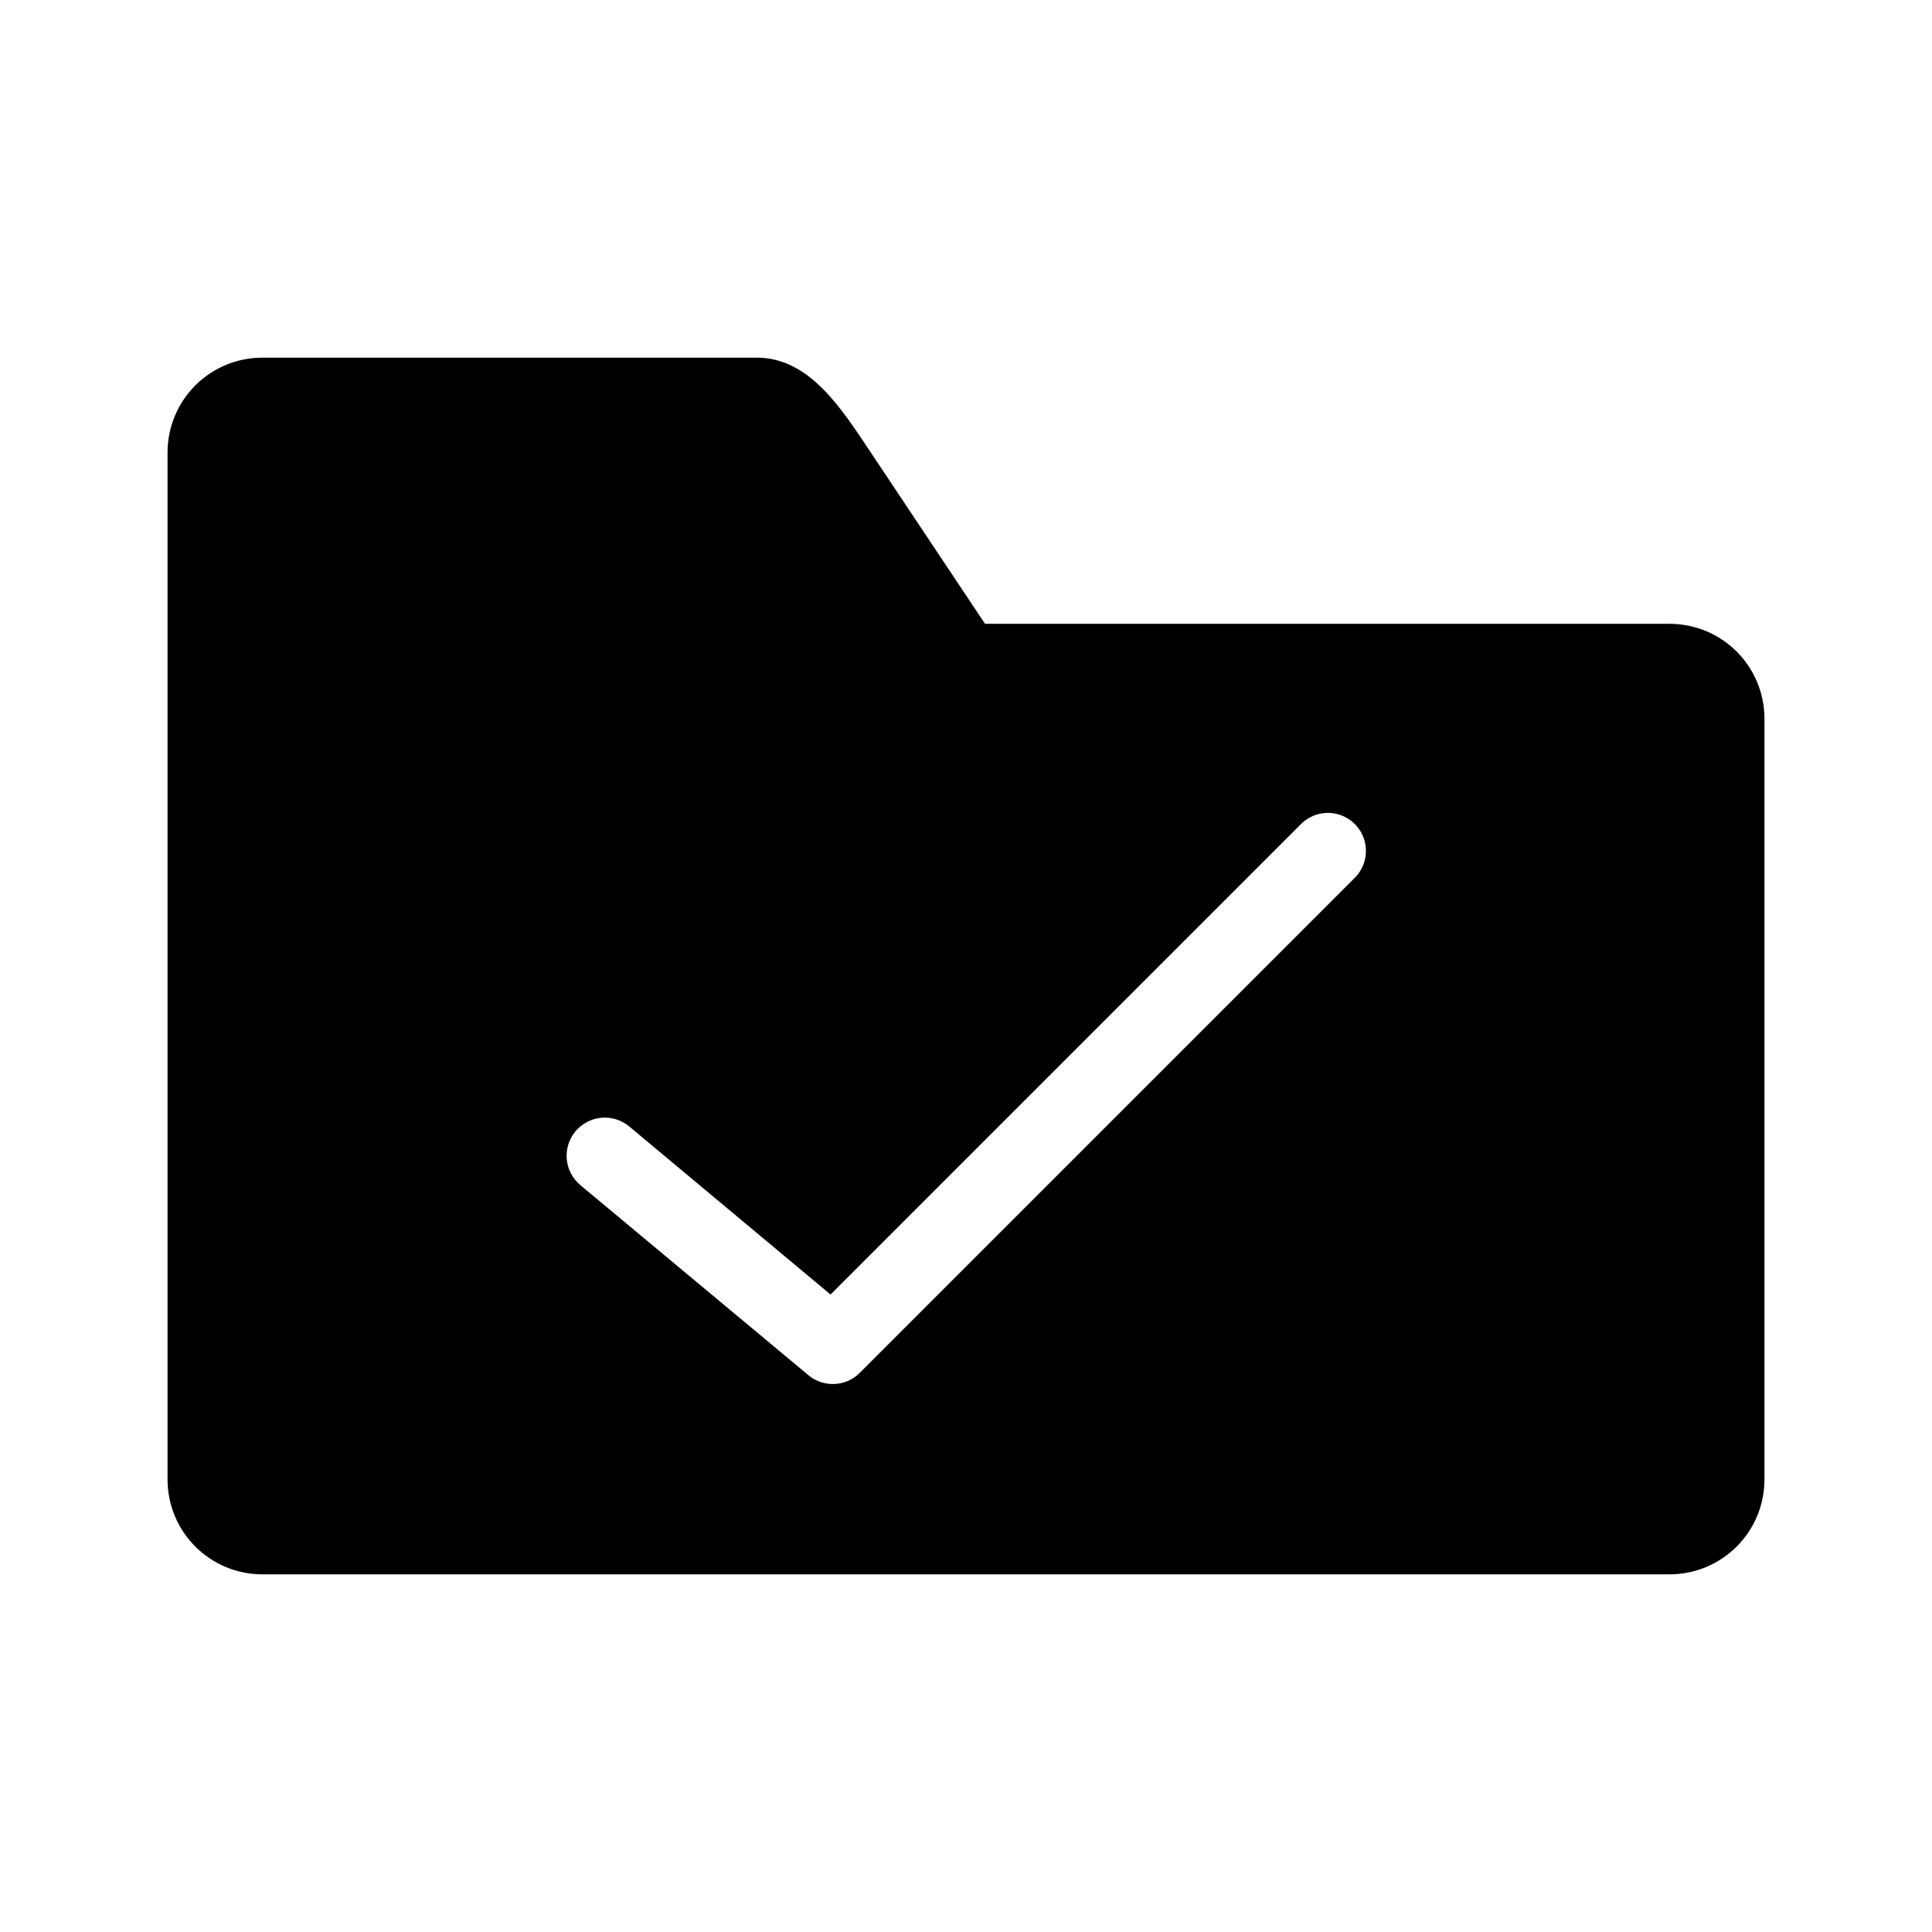
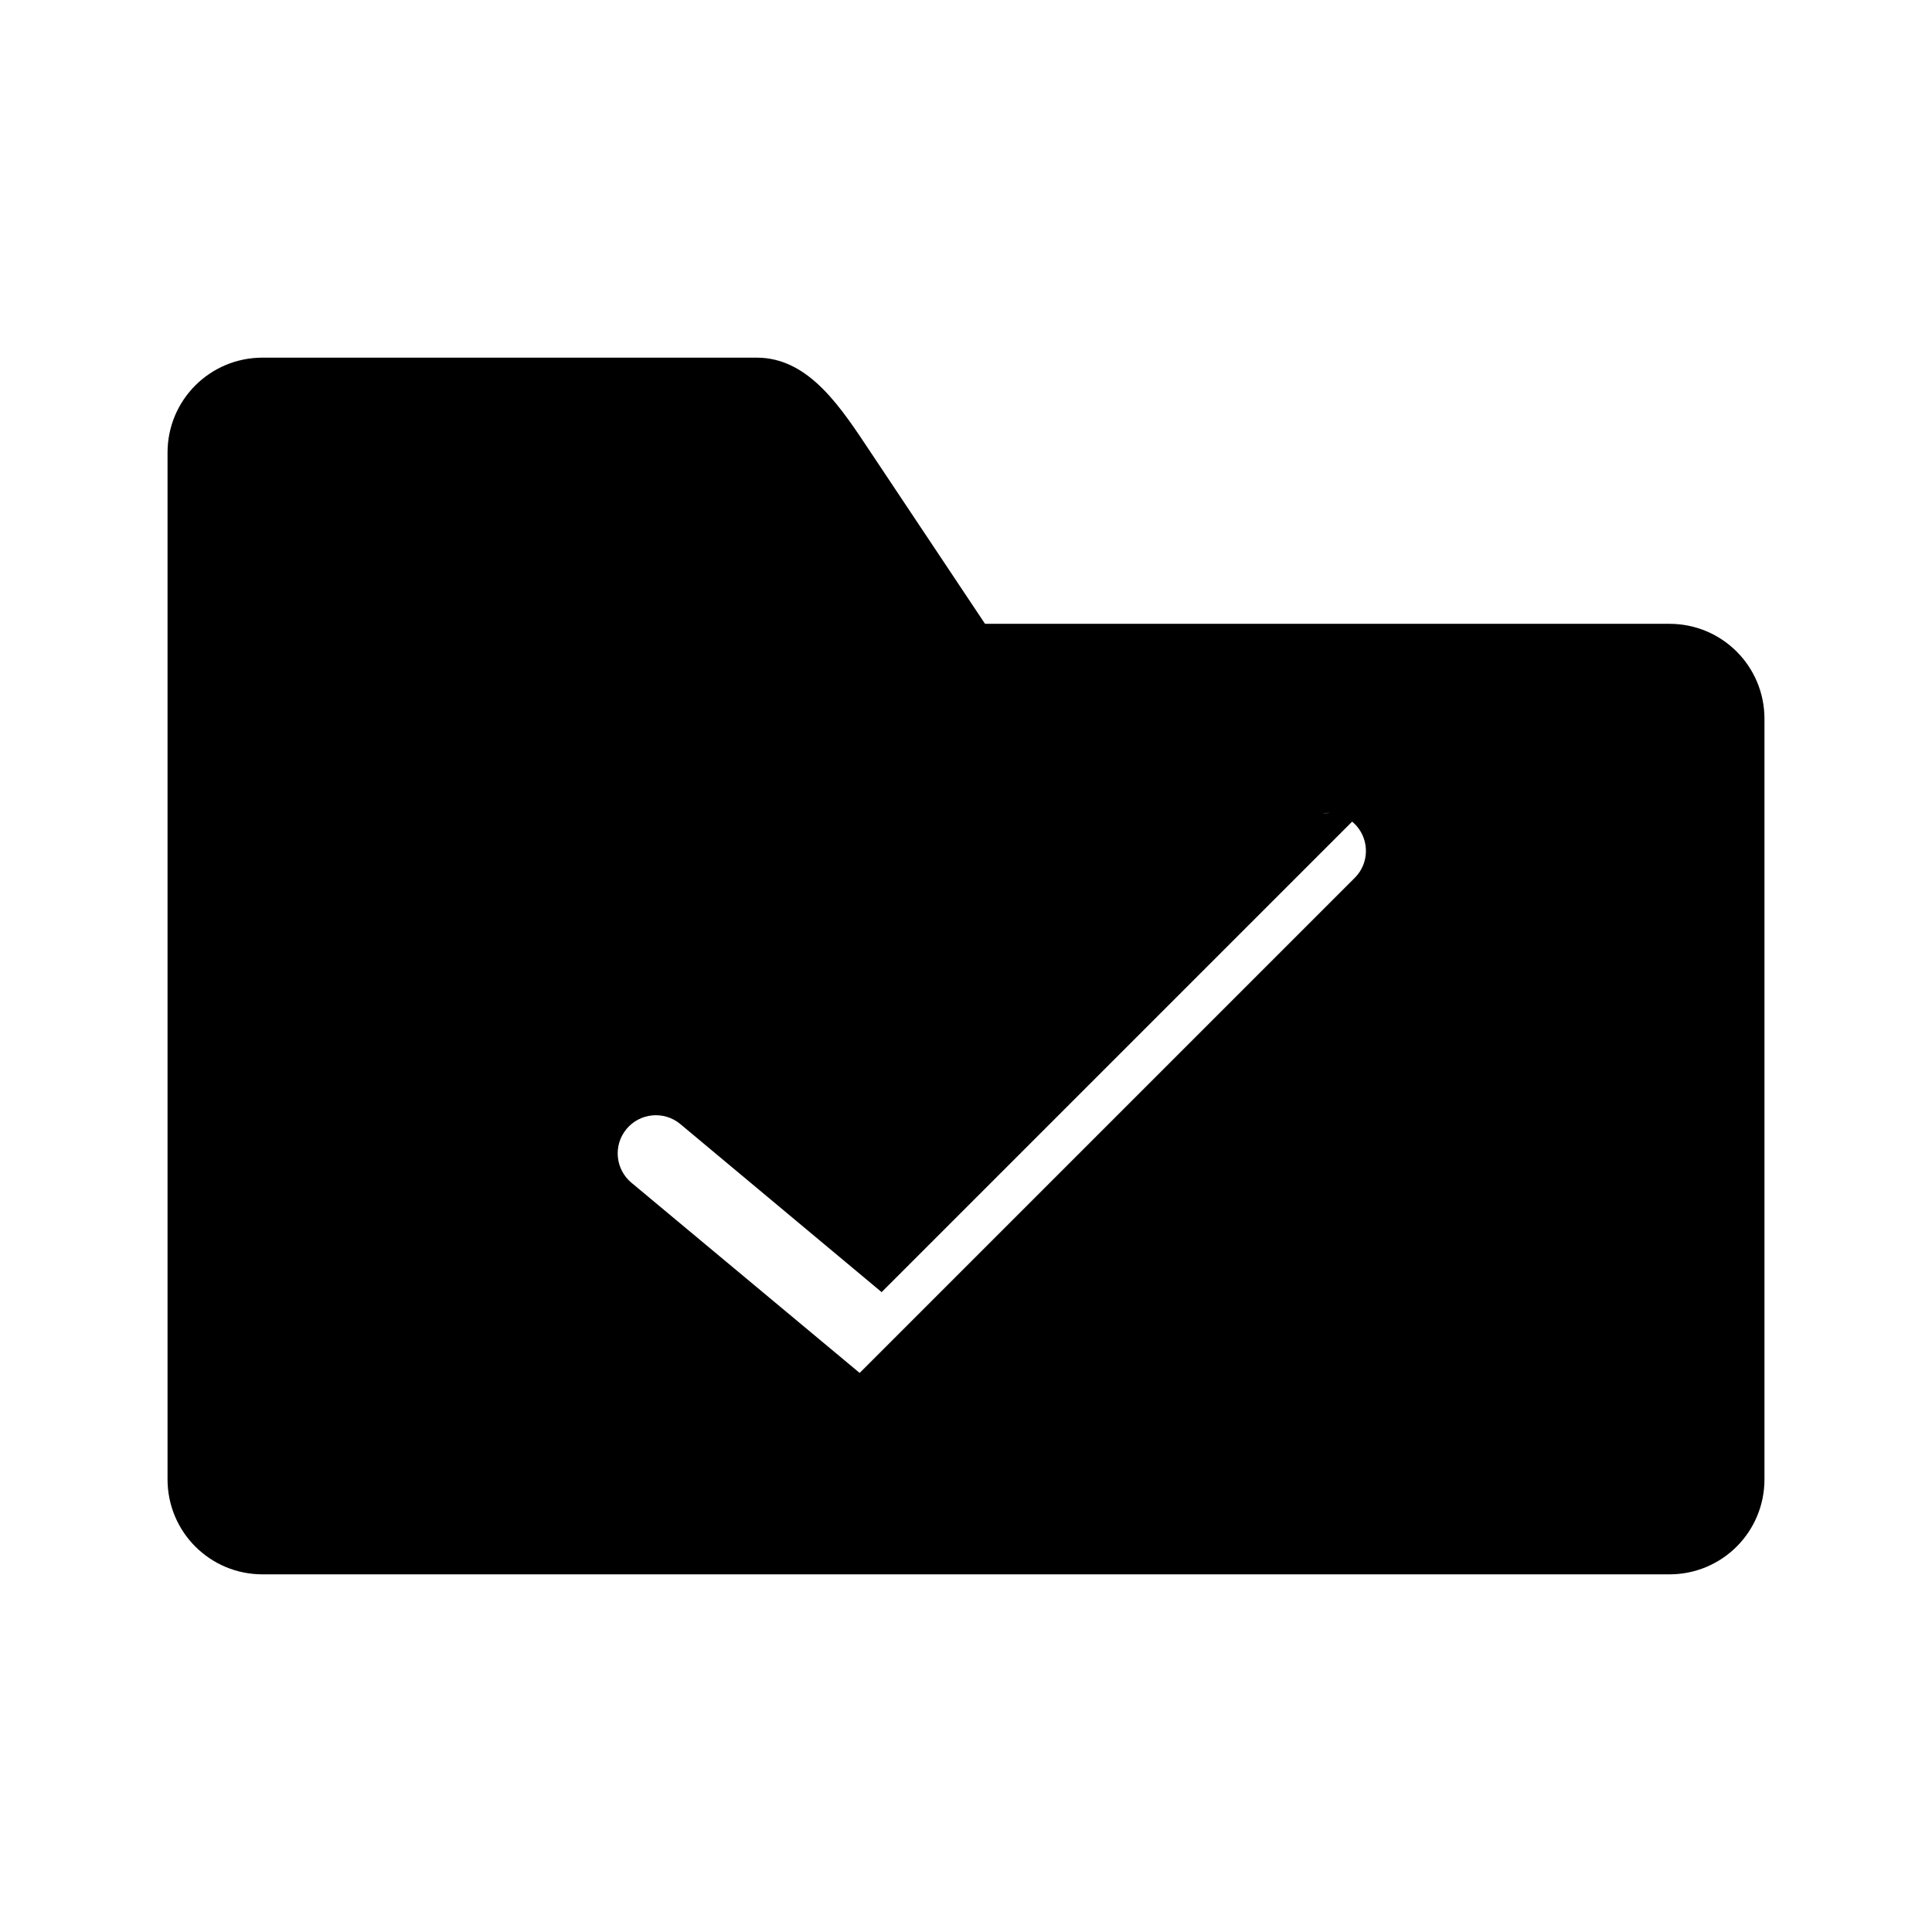
<svg xmlns="http://www.w3.org/2000/svg" fill="#000000" width="800px" height="800px" version="1.1" viewBox="144 144 512 512">
-   <path d="m213.59 238.78c-13.957 0-25.191 11.234-25.191 25.188v272.06c0 13.957 11.234 25.191 25.191 25.191h372.82c13.957 0 25.191-11.234 25.191-25.191v-201.52c0-13.957-11.234-25.191-25.191-25.191h-181.37l-30.227-45.344c-7.742-11.609-16.273-25.188-30.23-25.188zm280.87 120.75c4.356-0.629 8.617 1.637 10.527 5.602 1.906 3.961 1.027 8.707-2.18 11.719l-130.99 130.99c-3.676 3.668-9.539 3.941-13.539 0.633l-60.457-50.383c-4.305-3.566-4.902-9.945-1.34-14.25 3.566-4.301 9.945-4.902 14.25-1.336l53.371 44.555 124.54-124.54c1.555-1.617 3.606-2.672 5.824-2.992z" />
+   <path d="m213.59 238.78c-13.957 0-25.191 11.234-25.191 25.188v272.06c0 13.957 11.234 25.191 25.191 25.191h372.82c13.957 0 25.191-11.234 25.191-25.191v-201.52c0-13.957-11.234-25.191-25.191-25.191h-181.37l-30.227-45.344c-7.742-11.609-16.273-25.188-30.23-25.188zm280.87 120.75c4.356-0.629 8.617 1.637 10.527 5.602 1.906 3.961 1.027 8.707-2.18 11.719l-130.99 130.99l-60.457-50.383c-4.305-3.566-4.902-9.945-1.34-14.25 3.566-4.301 9.945-4.902 14.25-1.336l53.371 44.555 124.54-124.54c1.555-1.617 3.606-2.672 5.824-2.992z" />
</svg>